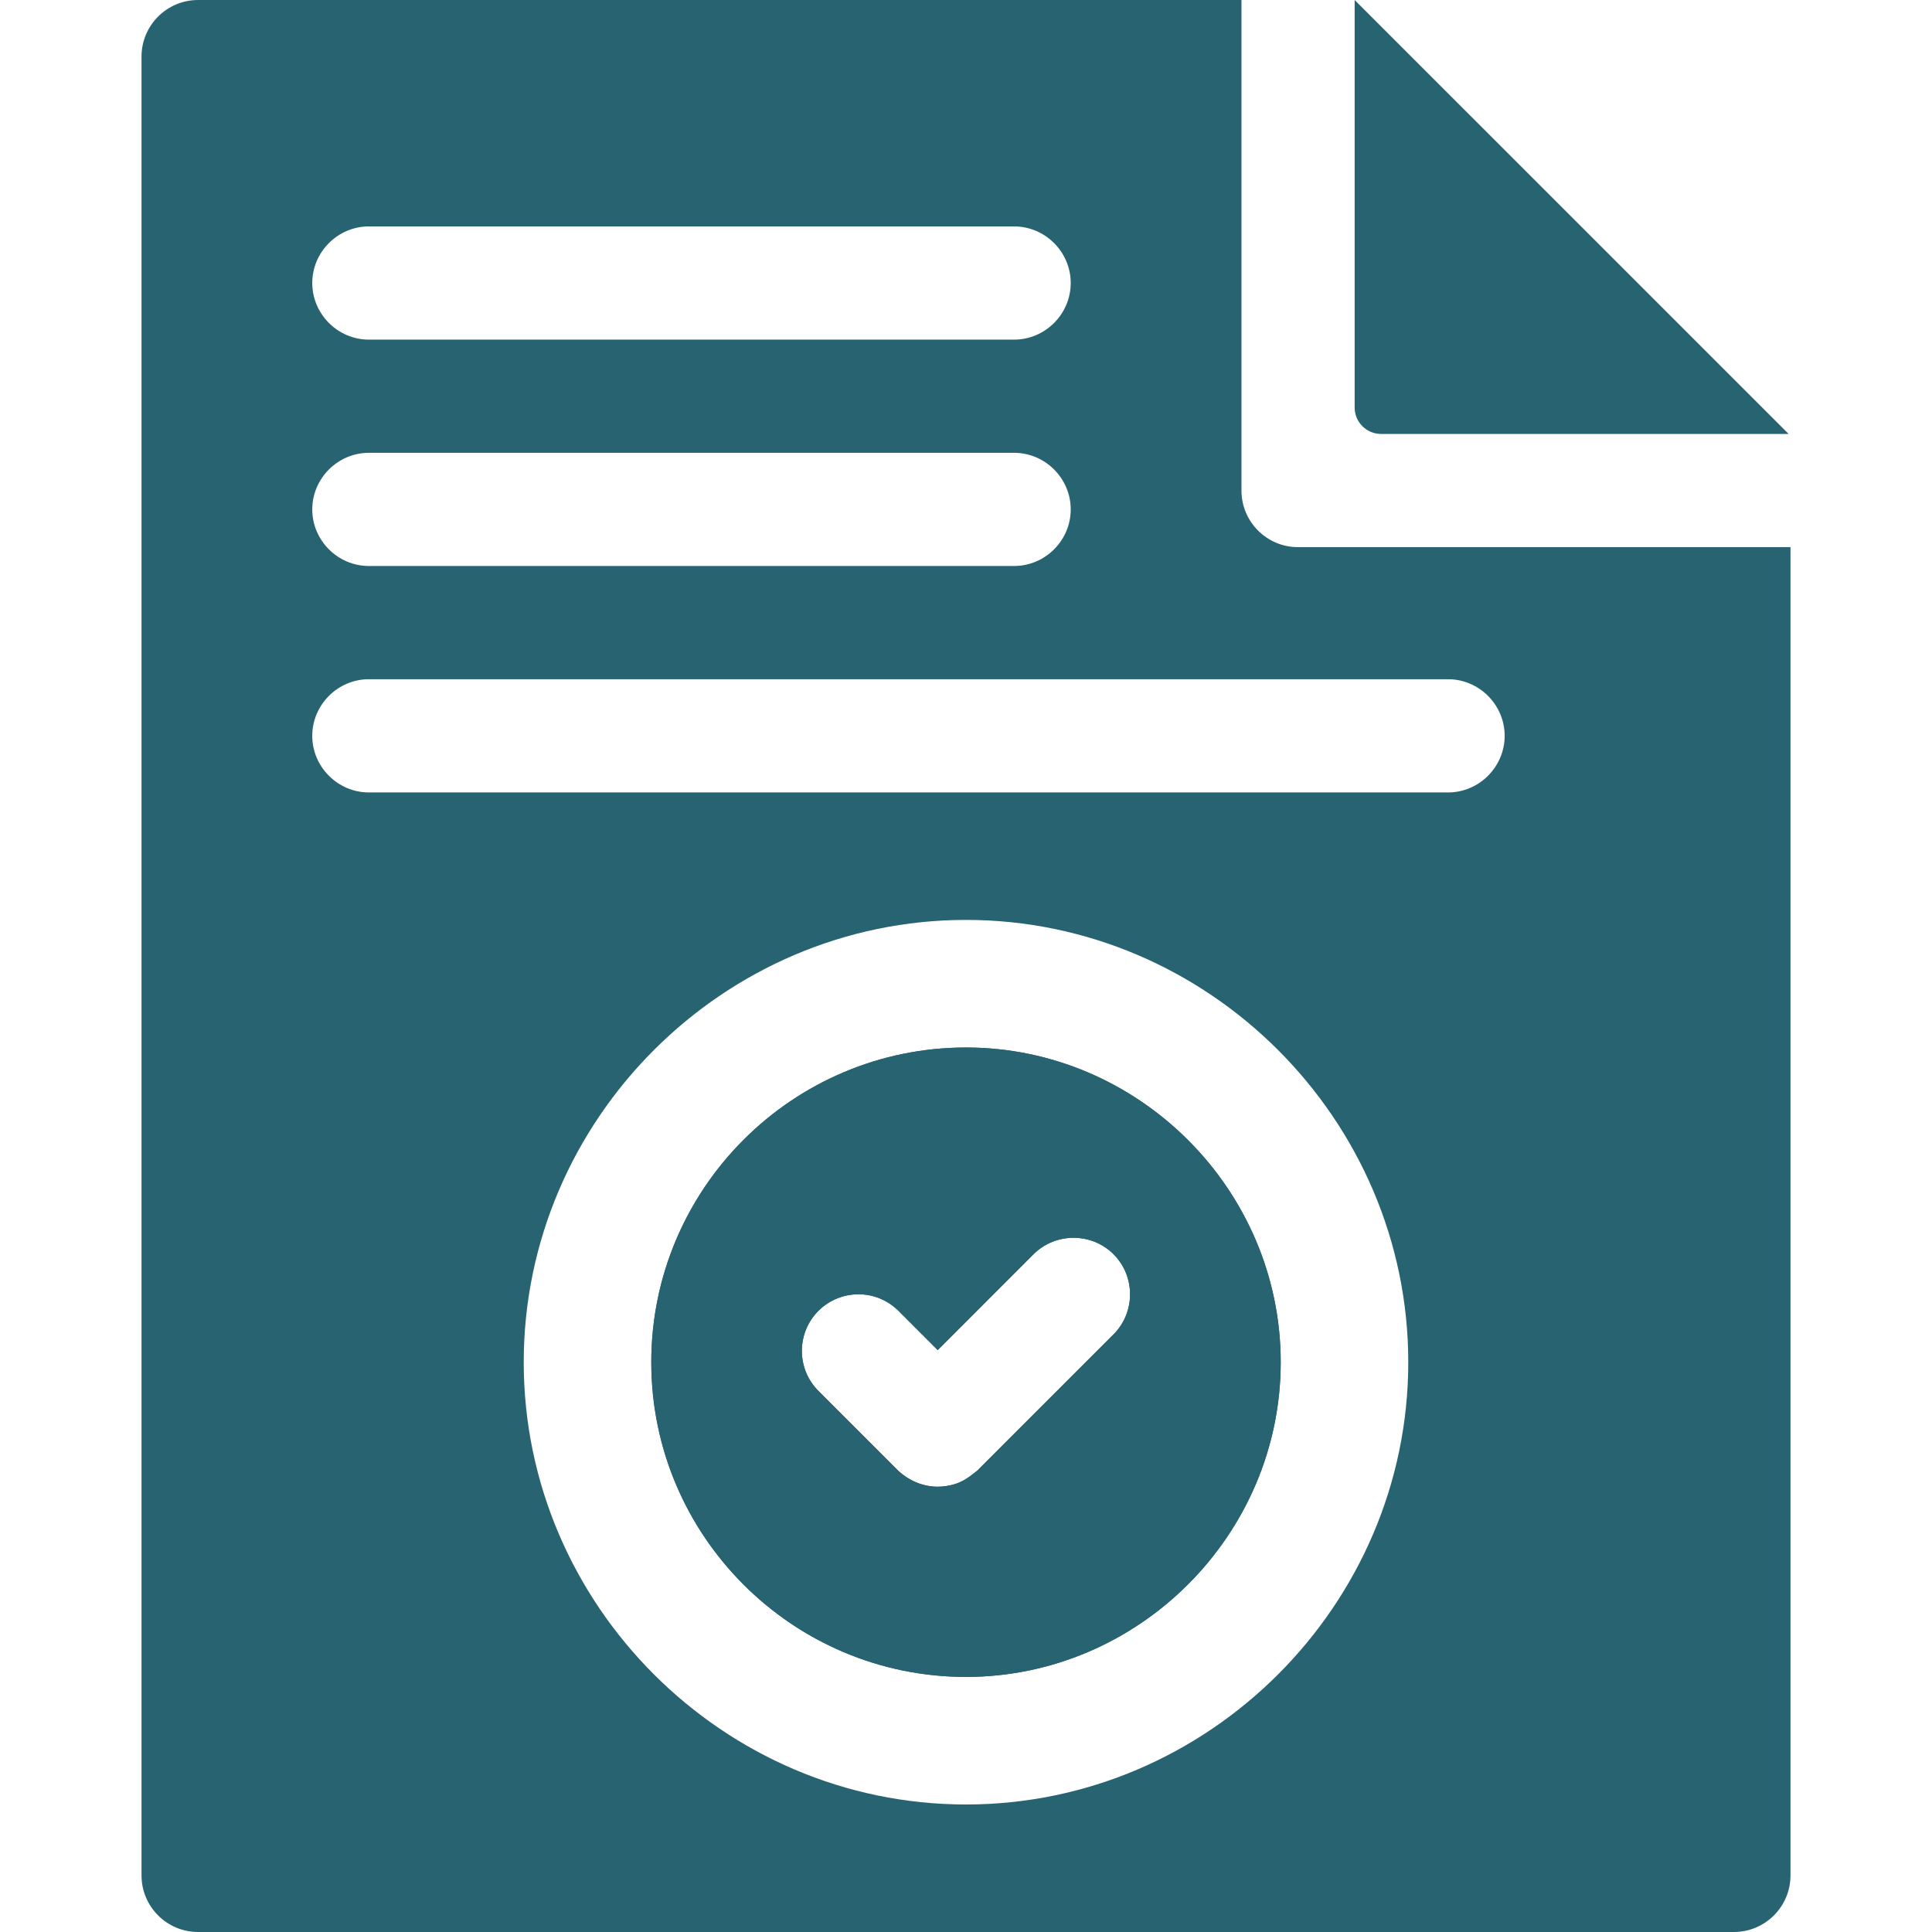
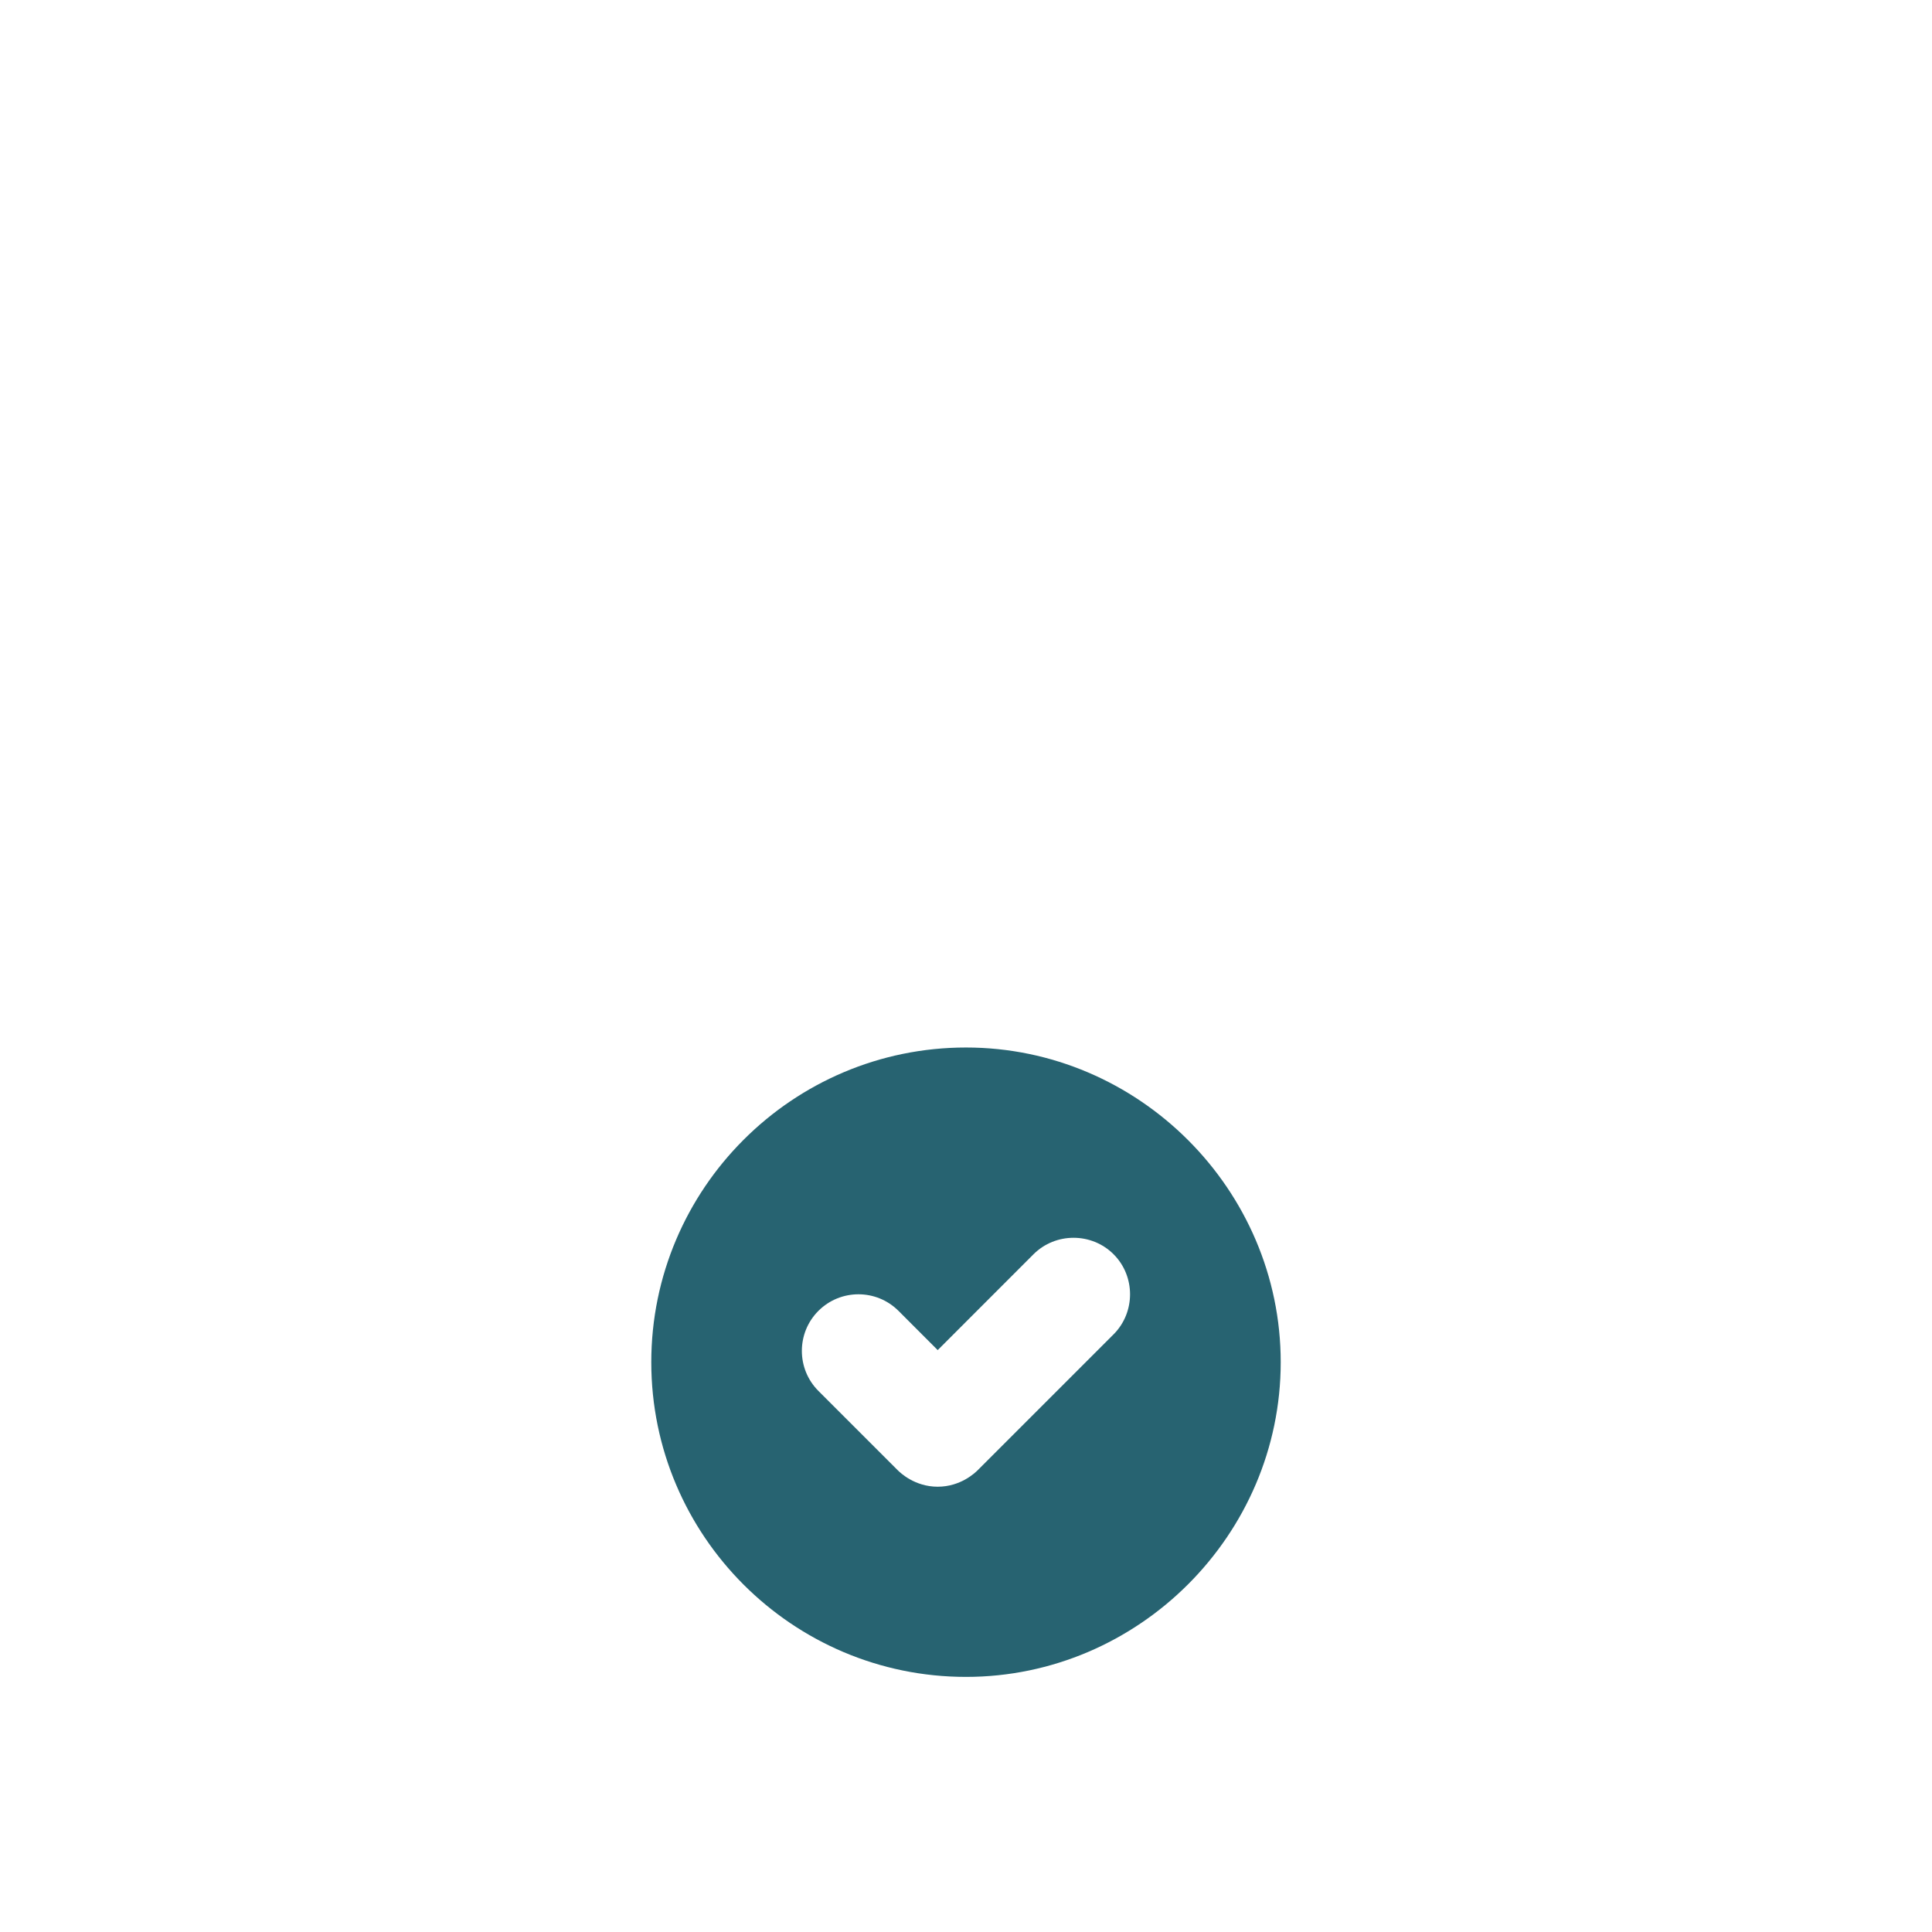
<svg xmlns="http://www.w3.org/2000/svg" fill="none" viewBox="0 0 48 48" height="48" width="48">
-   <path fill="#276371" d="M44.438 10.781H34.312C34.139 10.781 33.971 10.712 33.849 10.589C33.725 10.466 33.656 10.299 33.656 10.125V0L44.438 10.781Z" />
-   <path fill="#276371" d="M24 26.025C19.689 26.025 16.181 29.533 16.181 33.844C16.181 38.154 19.689 41.663 24 41.663C28.289 41.663 31.819 38.133 31.819 33.844C31.819 29.555 28.289 26.025 24 26.025ZM27.667 33.151L24.292 36.526C23.978 36.767 23.829 36.916 23.297 36.938C22.75 36.936 22.388 36.608 22.302 36.526L20.333 34.557C19.785 34.008 19.785 33.117 20.333 32.568C20.883 32.019 21.773 32.019 22.323 32.568L23.297 33.543L24 32.84L25.677 31.162C26.223 30.616 27.121 30.616 27.667 31.162C28.212 31.707 28.212 32.605 27.667 33.151ZM24 26.025C19.689 26.025 16.181 29.533 16.181 33.844C16.181 38.154 19.689 41.663 24 41.663C28.289 41.663 31.819 38.133 31.819 33.844C31.819 29.555 28.289 26.025 24 26.025ZM27.667 33.151L24.292 36.526C23.978 36.767 23.829 36.916 23.297 36.938C22.75 36.936 22.388 36.608 22.302 36.526L20.333 34.557C19.785 34.008 19.785 33.117 20.333 32.568C20.883 32.019 21.773 32.019 22.323 32.568L23.297 33.543L24 32.84L25.677 31.162C26.223 30.616 27.121 30.616 27.667 31.162C28.212 31.707 28.212 32.605 27.667 33.151ZM32.25 13.594C31.474 13.594 30.844 12.964 30.844 12.188V0H4.922C4.146 0 3.516 0.63 3.516 1.406V46.594C3.516 47.37 4.146 48 4.922 48H43.078C43.854 48 44.484 47.37 44.484 46.594V13.594H32.25ZM9.164 5.625H25.195C25.967 5.625 26.602 6.26 26.602 7.031C26.602 7.803 25.967 8.438 25.195 8.438H9.164C8.393 8.438 7.758 7.803 7.758 7.031C7.758 6.26 8.393 5.625 9.164 5.625ZM9.164 11.25H25.195C25.967 11.25 26.602 11.885 26.602 12.656C26.602 13.428 25.967 14.062 25.195 14.062H9.164C8.393 14.062 7.758 13.428 7.758 12.656C7.758 11.885 8.393 11.25 9.164 11.25ZM24 44.832C17.972 44.832 13.012 39.872 13.012 33.844C13.012 27.816 17.972 22.855 24 22.855C30.028 22.855 34.988 27.816 34.988 33.844C34.988 39.872 30.028 44.832 24 44.832ZM35.977 19.688H9.164C8.393 19.688 7.758 19.053 7.758 18.281C7.758 17.51 8.393 16.875 9.164 16.875H35.977C36.748 16.875 37.383 17.51 37.383 18.281C37.383 19.053 36.748 19.688 35.977 19.688ZM24 26.025C19.689 26.025 16.181 29.533 16.181 33.844C16.181 38.154 19.689 41.663 24 41.663C28.289 41.663 31.819 38.133 31.819 33.844C31.819 29.555 28.289 26.025 24 26.025ZM27.667 33.151L24.292 36.526C23.978 36.767 23.829 36.916 23.297 36.938C22.75 36.936 22.388 36.608 22.302 36.526L20.333 34.557C19.785 34.008 19.785 33.117 20.333 32.568C20.883 32.019 21.773 32.019 22.323 32.568L23.297 33.543L24 32.84L25.677 31.162C26.223 30.616 27.121 30.616 27.667 31.162C28.212 31.707 28.212 32.605 27.667 33.151Z" />
  <path fill="#276371" d="M24 26.025C19.689 26.025 16.181 29.533 16.181 33.844C16.181 38.154 19.689 41.662 24 41.662C28.289 41.662 31.819 38.133 31.819 33.844C31.819 29.555 28.289 26.025 24 26.025ZM27.667 33.151L24.292 36.526C24.225 36.592 23.866 36.937 23.297 36.937C22.728 36.937 22.369 36.592 22.302 36.526L20.333 34.557C19.785 34.008 19.785 33.117 20.333 32.568C20.883 32.019 21.773 32.019 22.323 32.568L23.297 33.543L25.677 31.162C26.223 30.616 27.121 30.616 27.667 31.162C28.212 31.707 28.212 32.605 27.667 33.151Z" />
</svg>